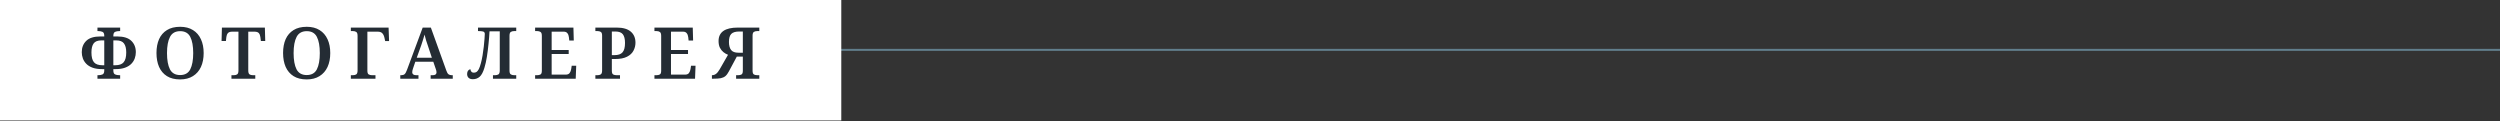
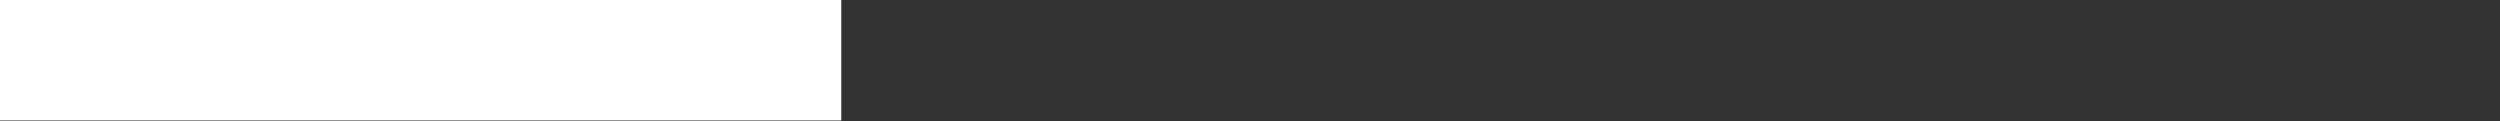
<svg xmlns="http://www.w3.org/2000/svg" width="1257" height="61" viewBox="0 0 1257 61" fill="none">
  <rect x="0" y="0" width="1257" height="61" fill="#333333" stroke="none" />
-   <line x1="40" y1="25.071" x2="1257" y2="25.071" stroke="#617E8C" />
  <rect y="-9.429" width="423" height="70" fill="white" />
-   <path d="M49 39.571V37.807H49.468C50.284 37.807 50.98 37.675 51.556 37.411C52.132 37.147 52.42 36.499 52.42 35.467V34.747H51.268C49.396 34.747 47.812 34.507 46.516 34.027C45.22 33.547 44.176 32.899 43.384 32.083C42.592 31.267 42.016 30.355 41.656 29.347C41.296 28.339 41.116 27.295 41.116 26.215C41.116 23.887 41.872 21.991 43.384 20.527C44.896 19.063 47.248 18.331 50.44 18.331H52.42V17.971C52.42 16.939 52.132 16.291 51.556 16.027C50.98 15.763 50.284 15.631 49.468 15.631H49V13.867H60.412V15.631H59.944C59.128 15.631 58.432 15.763 57.856 16.027C57.28 16.291 56.992 16.939 56.992 17.971V18.331H58.972C62.164 18.331 64.516 19.063 66.028 20.527C67.54 21.991 68.296 23.887 68.296 26.215C68.296 27.295 68.116 28.339 67.756 29.347C67.396 30.355 66.82 31.267 66.028 32.083C65.236 32.899 64.192 33.547 62.896 34.027C61.6 34.507 60.016 34.747 58.144 34.747H56.992V35.467C56.992 36.499 57.28 37.147 57.856 37.411C58.432 37.675 59.128 37.807 59.944 37.807H60.412V39.571H49ZM51.448 32.803H52.42V20.311H50.98C49.132 20.311 47.836 20.815 47.092 21.823C46.348 22.831 45.976 24.343 45.976 26.359C45.976 28.639 46.396 30.283 47.236 31.291C48.1 32.299 49.504 32.803 51.448 32.803ZM56.992 32.803H57.964C59.932 32.803 61.336 32.299 62.176 31.291C63.04 30.283 63.472 28.639 63.472 26.359C63.472 24.343 63.088 22.831 62.32 21.823C61.576 20.815 60.292 20.311 58.468 20.311H56.992V32.803ZM90.556 39.931C87.892 39.931 85.684 39.379 83.932 38.275C82.18 37.171 80.86 35.623 79.972 33.631C79.108 31.639 78.676 29.311 78.676 26.647C78.676 23.983 79.108 21.667 79.972 19.699C80.86 17.731 82.18 16.207 83.932 15.127C85.684 14.023 87.904 13.471 90.592 13.471C93.136 13.471 95.284 14.023 97.036 15.127C98.788 16.207 100.12 17.743 101.032 19.735C101.944 21.703 102.4 24.019 102.4 26.683C102.4 29.347 101.944 31.675 101.032 33.667C100.12 35.635 98.776 37.171 97 38.275C95.248 39.379 93.1 39.931 90.556 39.931ZM90.556 37.735C92.98 37.735 94.684 36.775 95.668 34.855C96.652 32.911 97.144 30.187 97.144 26.683C97.144 23.179 96.652 20.467 95.668 18.547C94.684 16.627 92.992 15.667 90.592 15.667C88.192 15.667 86.488 16.627 85.48 18.547C84.472 20.467 83.968 23.179 83.968 26.683C83.968 30.187 84.46 32.911 85.444 34.855C86.452 36.775 88.156 37.735 90.556 37.735ZM116.368 39.571V37.807H117.628C118.252 37.807 118.78 37.675 119.212 37.411C119.668 37.123 119.896 36.463 119.896 35.431V15.919H116.8C115.72 15.919 114.976 16.171 114.568 16.675C114.16 17.179 113.908 17.827 113.812 18.619L113.596 20.599H111.4L111.58 13.867H133.18L133.36 20.599H131.164L130.912 18.619C130.816 17.827 130.564 17.179 130.156 16.675C129.748 16.171 129.004 15.919 127.924 15.919H124.828V35.395C124.828 36.451 125.044 37.123 125.476 37.411C125.932 37.675 126.472 37.807 127.096 37.807H128.356V39.571H116.368ZM154.21 39.931C151.546 39.931 149.338 39.379 147.586 38.275C145.834 37.171 144.514 35.623 143.626 33.631C142.762 31.639 142.33 29.311 142.33 26.647C142.33 23.983 142.762 21.667 143.626 19.699C144.514 17.731 145.834 16.207 147.586 15.127C149.338 14.023 151.558 13.471 154.246 13.471C156.79 13.471 158.938 14.023 160.69 15.127C162.442 16.207 163.774 17.743 164.686 19.735C165.598 21.703 166.054 24.019 166.054 26.683C166.054 29.347 165.598 31.675 164.686 33.667C163.774 35.635 162.43 37.171 160.654 38.275C158.902 39.379 156.754 39.931 154.21 39.931ZM154.21 37.735C156.634 37.735 158.338 36.775 159.322 34.855C160.306 32.911 160.798 30.187 160.798 26.683C160.798 23.179 160.306 20.467 159.322 18.547C158.338 16.627 156.646 15.667 154.246 15.667C151.846 15.667 150.142 16.627 149.134 18.547C148.126 20.467 147.622 23.179 147.622 26.683C147.622 30.187 148.114 32.911 149.098 34.855C150.106 36.775 151.81 37.735 154.21 37.735ZM176.405 39.571V37.807H177.521C178.145 37.807 178.673 37.675 179.105 37.411C179.561 37.123 179.789 36.451 179.789 35.395V18.043C179.789 16.987 179.561 16.327 179.105 16.063C178.673 15.775 178.145 15.631 177.521 15.631H176.405V13.867H195.377L195.629 20.635H193.649L193.325 19.087C193.109 18.055 192.749 17.275 192.245 16.747C191.765 16.195 190.961 15.919 189.833 15.919H184.721V35.539C184.721 36.523 184.937 37.147 185.369 37.411C185.825 37.675 186.353 37.807 186.953 37.807H188.789V39.571H176.405ZM201.263 39.571V37.807H201.803C202.475 37.807 203.015 37.639 203.423 37.303C203.831 36.943 204.239 36.211 204.647 35.107L212.531 13.867H216.635L224.411 35.467C224.723 36.379 225.083 37.003 225.491 37.339C225.923 37.651 226.451 37.807 227.075 37.807H227.651V39.571H216.527V37.807H217.715C218.195 37.807 218.603 37.699 218.939 37.483C219.299 37.243 219.479 36.847 219.479 36.295C219.479 36.031 219.443 35.779 219.371 35.539C219.323 35.299 219.251 35.059 219.155 34.819L217.859 31.039H208.823L207.671 34.423C207.575 34.711 207.479 35.035 207.383 35.395C207.311 35.731 207.275 36.019 207.275 36.259C207.275 36.787 207.455 37.183 207.815 37.447C208.175 37.687 208.631 37.807 209.183 37.807H210.407V39.571H201.263ZM209.543 29.023H217.139L215.123 22.939C214.811 22.027 214.499 21.091 214.187 20.131C213.899 19.147 213.659 18.235 213.467 17.395C213.275 18.187 213.023 19.039 212.711 19.951C212.423 20.863 212.123 21.787 211.811 22.723L209.543 29.023ZM237.744 39.823C236.832 39.823 236.124 39.595 235.62 39.139C235.116 38.659 234.864 38.011 234.864 37.195C234.864 36.523 235.032 35.971 235.368 35.539C235.704 35.083 236.1 34.855 236.556 34.855C236.556 35.263 236.7 35.647 236.988 36.007C237.276 36.367 237.684 36.547 238.212 36.547C238.716 36.547 239.172 36.427 239.58 36.187C239.988 35.923 240.372 35.455 240.732 34.783C241.092 34.087 241.452 33.067 241.812 31.723C242.124 30.571 242.4 29.263 242.64 27.799C242.88 26.311 243.084 24.847 243.252 23.407C243.42 21.943 243.54 20.647 243.612 19.519C243.708 18.391 243.756 17.575 243.756 17.071C243.756 16.399 243.468 15.991 242.892 15.847C242.34 15.703 241.668 15.631 240.876 15.631H240.336V13.867H259.56V15.631H258.444C257.82 15.631 257.28 15.775 256.824 16.063C256.392 16.327 256.176 16.987 256.176 18.043V35.503C256.176 36.511 256.404 37.147 256.86 37.411C257.316 37.675 257.844 37.807 258.444 37.807H259.56V39.571H247.86V37.807H249.012C249.612 37.807 250.14 37.675 250.596 37.411C251.052 37.123 251.28 36.451 251.28 35.395V15.739H246.132C246.036 17.731 245.868 19.843 245.628 22.075C245.412 24.307 245.136 26.479 244.8 28.591C244.464 30.679 244.056 32.503 243.576 34.063C242.928 36.247 242.124 37.759 241.164 38.599C240.228 39.415 239.088 39.823 237.744 39.823ZM269.056 39.571V37.807H270.172C270.772 37.807 271.3 37.687 271.756 37.447C272.212 37.183 272.44 36.559 272.44 35.575V18.043C272.44 16.987 272.212 16.327 271.756 16.063C271.324 15.775 270.796 15.631 270.172 15.631H269.056V13.867H288.316L288.496 20.383H286.228L286.048 18.727C285.952 17.887 285.7 17.215 285.292 16.711C284.908 16.183 284.284 15.919 283.42 15.919H277.372V25.135H285.94V27.151H277.372V37.519H284.464C285.352 37.519 286 37.255 286.408 36.727C286.816 36.175 287.08 35.503 287.2 34.711L287.452 33.055H289.72L289.468 39.571H269.056ZM299.354 39.571V37.807H300.47C301.094 37.807 301.622 37.675 302.054 37.411C302.51 37.123 302.738 36.451 302.738 35.395V17.899C302.738 16.915 302.51 16.291 302.054 16.027C301.598 15.763 301.07 15.631 300.47 15.631H299.354V13.867H310.046C313.238 13.867 315.614 14.551 317.174 15.919C318.734 17.263 319.514 19.111 319.514 21.463C319.514 22.879 319.178 24.223 318.506 25.495C317.858 26.743 316.778 27.751 315.266 28.519C313.778 29.287 311.774 29.671 309.254 29.671H307.634V35.575C307.634 36.559 307.862 37.183 308.318 37.447C308.774 37.687 309.314 37.807 309.938 37.807H311.738V39.571H299.354ZM307.634 27.727H308.894C310.814 27.727 312.182 27.259 312.998 26.323C313.838 25.387 314.258 23.815 314.258 21.607C314.258 19.639 313.898 18.187 313.178 17.251C312.458 16.315 311.21 15.847 309.434 15.847H307.634V27.727ZM329.054 39.571V37.807H330.17C330.77 37.807 331.298 37.687 331.754 37.447C332.21 37.183 332.438 36.559 332.438 35.575V18.043C332.438 16.987 332.21 16.327 331.754 16.063C331.322 15.775 330.794 15.631 330.17 15.631H329.054V13.867H348.314L348.494 20.383H346.226L346.046 18.727C345.95 17.887 345.698 17.215 345.29 16.711C344.906 16.183 344.282 15.919 343.418 15.919H337.37V25.135H345.938V27.151H337.37V37.519H344.462C345.35 37.519 345.998 37.255 346.406 36.727C346.814 36.175 347.078 35.503 347.198 34.711L347.45 33.055H349.718L349.466 39.571H329.054ZM357.947 39.571V37.807H358.055C358.775 37.807 359.435 37.579 360.035 37.123C360.635 36.667 361.235 35.923 361.835 34.891L366.047 27.547C365.231 27.235 364.463 26.791 363.743 26.215C363.023 25.639 362.435 24.907 361.979 24.019C361.523 23.107 361.295 21.979 361.295 20.635C361.295 16.123 364.535 13.867 371.015 13.867H381.779V15.631H380.663C380.063 15.631 379.535 15.763 379.079 16.027C378.623 16.291 378.395 16.915 378.395 17.899V35.575C378.395 36.559 378.623 37.183 379.079 37.447C379.535 37.687 380.063 37.807 380.663 37.807H381.779V39.571H370.115V37.807H371.231C371.855 37.807 372.383 37.687 372.815 37.447C373.271 37.183 373.499 36.559 373.499 35.575V28.447H370.475L366.479 35.899C365.927 36.955 365.339 37.747 364.715 38.275C364.091 38.779 363.323 39.127 362.411 39.319C361.499 39.487 360.323 39.571 358.883 39.571H357.947ZM371.267 26.503H373.499V15.847H371.627C369.779 15.847 368.459 16.255 367.667 17.071C366.899 17.863 366.515 19.207 366.515 21.103C366.515 22.855 366.875 24.199 367.595 25.135C368.315 26.047 369.539 26.503 371.267 26.503Z" fill="#242C34" />
</svg>